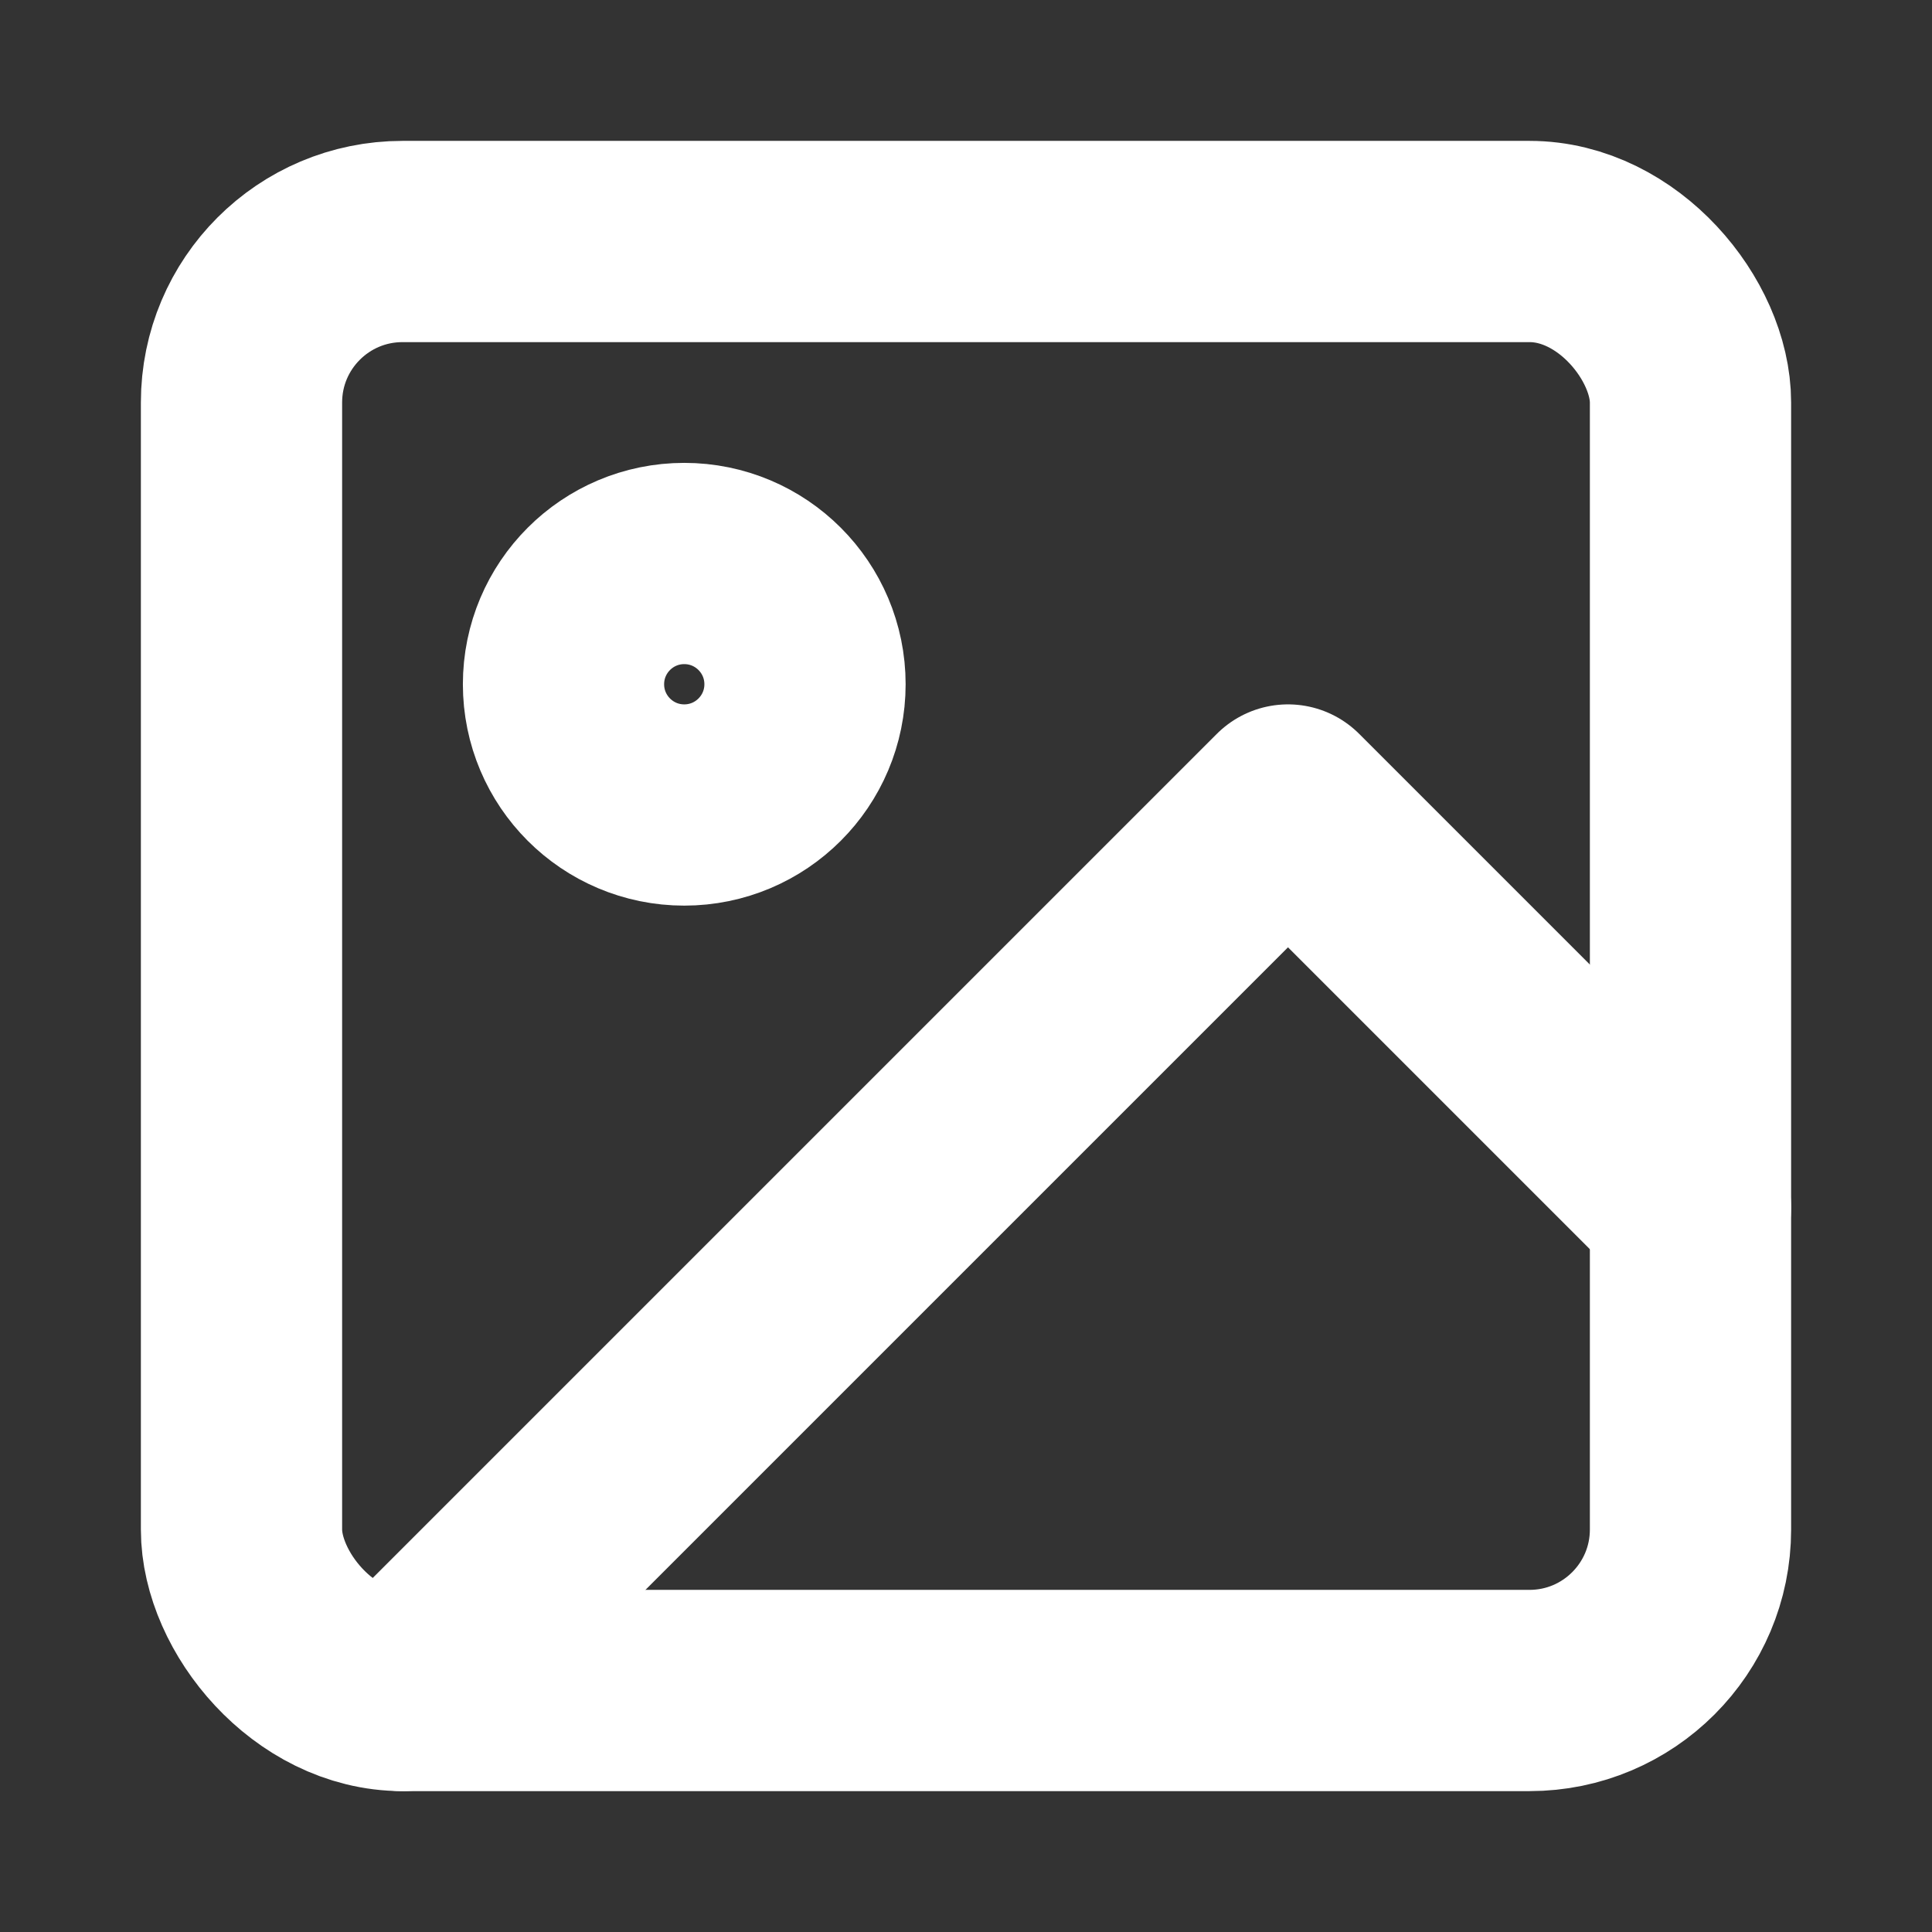
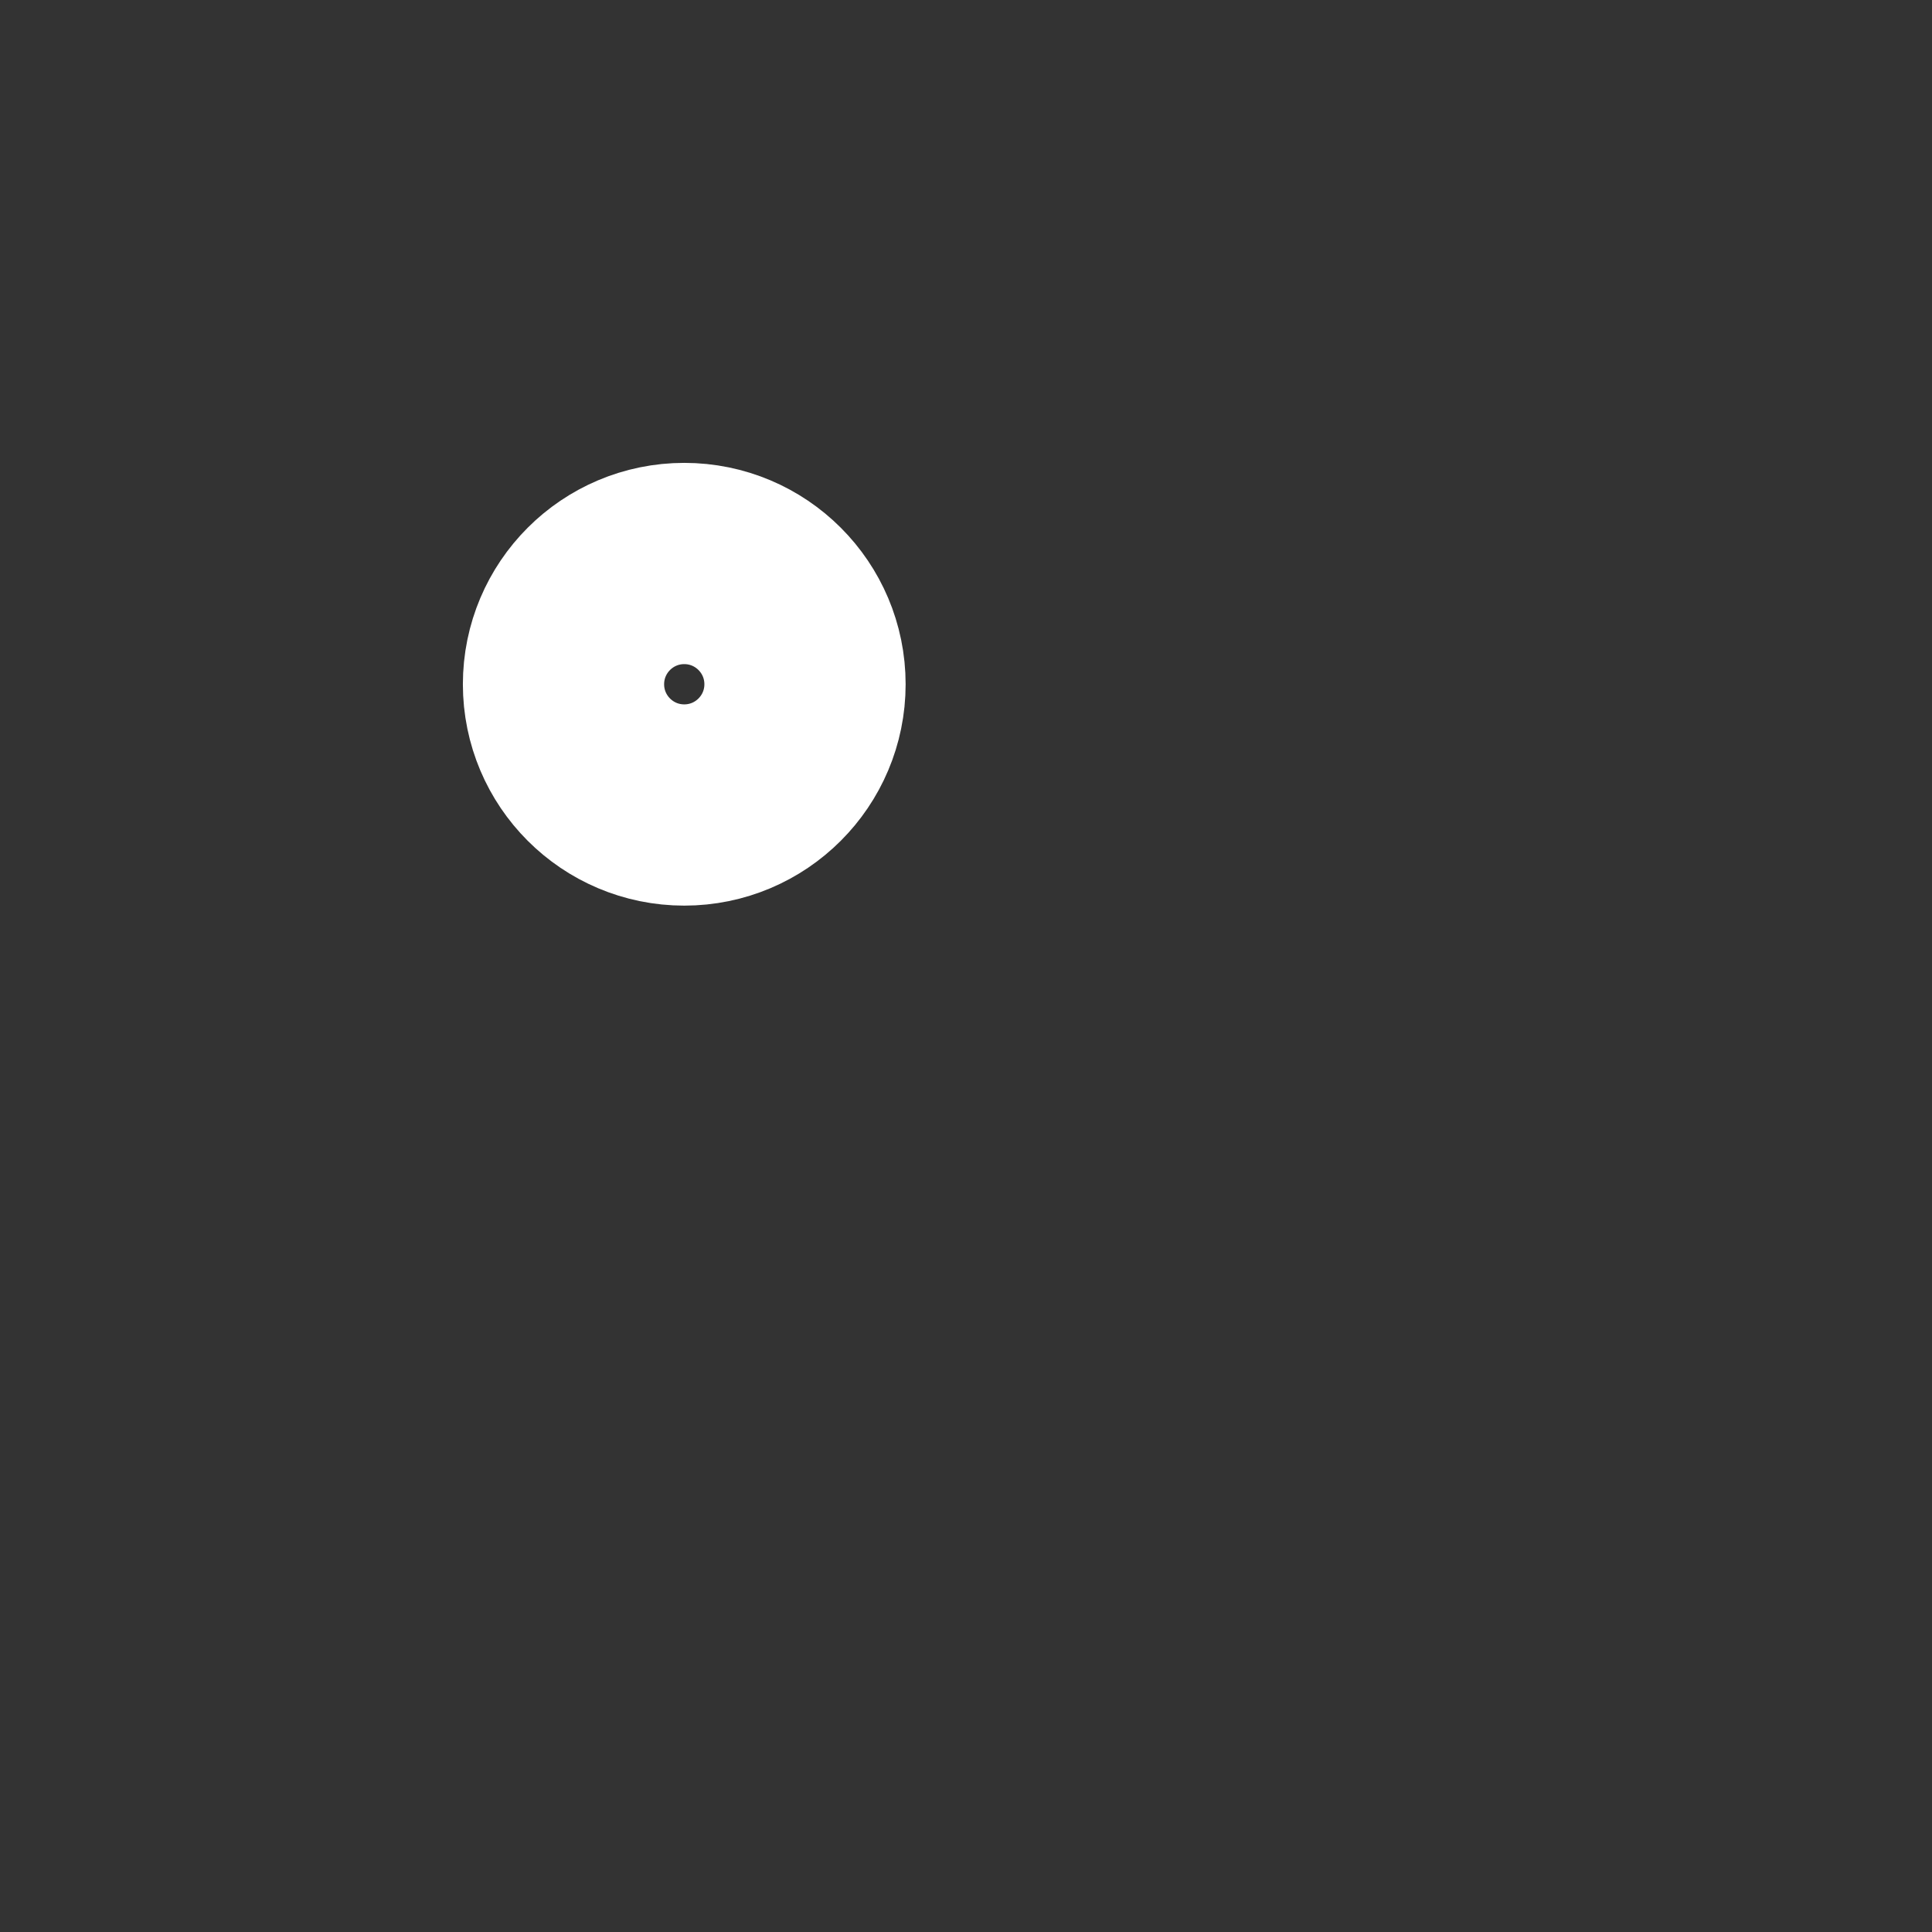
<svg xmlns="http://www.w3.org/2000/svg" width="800px" height="800px" viewBox="0 0 24 24" fill="none">
  <rect x="0" y="0" width="24" height="24" fill="#333333" stroke="none" />
-   <path d="M5 21L16 10L21 15" stroke="#FFFFFF" stroke-width="2.5" stroke-linecap="round" stroke-linejoin="round" />
-   <rect x="3" y="3" width="18" height="18" rx="2" stroke="#FFFFFF" stroke-width="2.5" stroke-linecap="round" stroke-linejoin="round" />
  <circle cx="8.5" cy="8.5" r="1.5" stroke="#FFFFFF" stroke-width="2.5" stroke-linecap="round" stroke-linejoin="round" />
</svg>